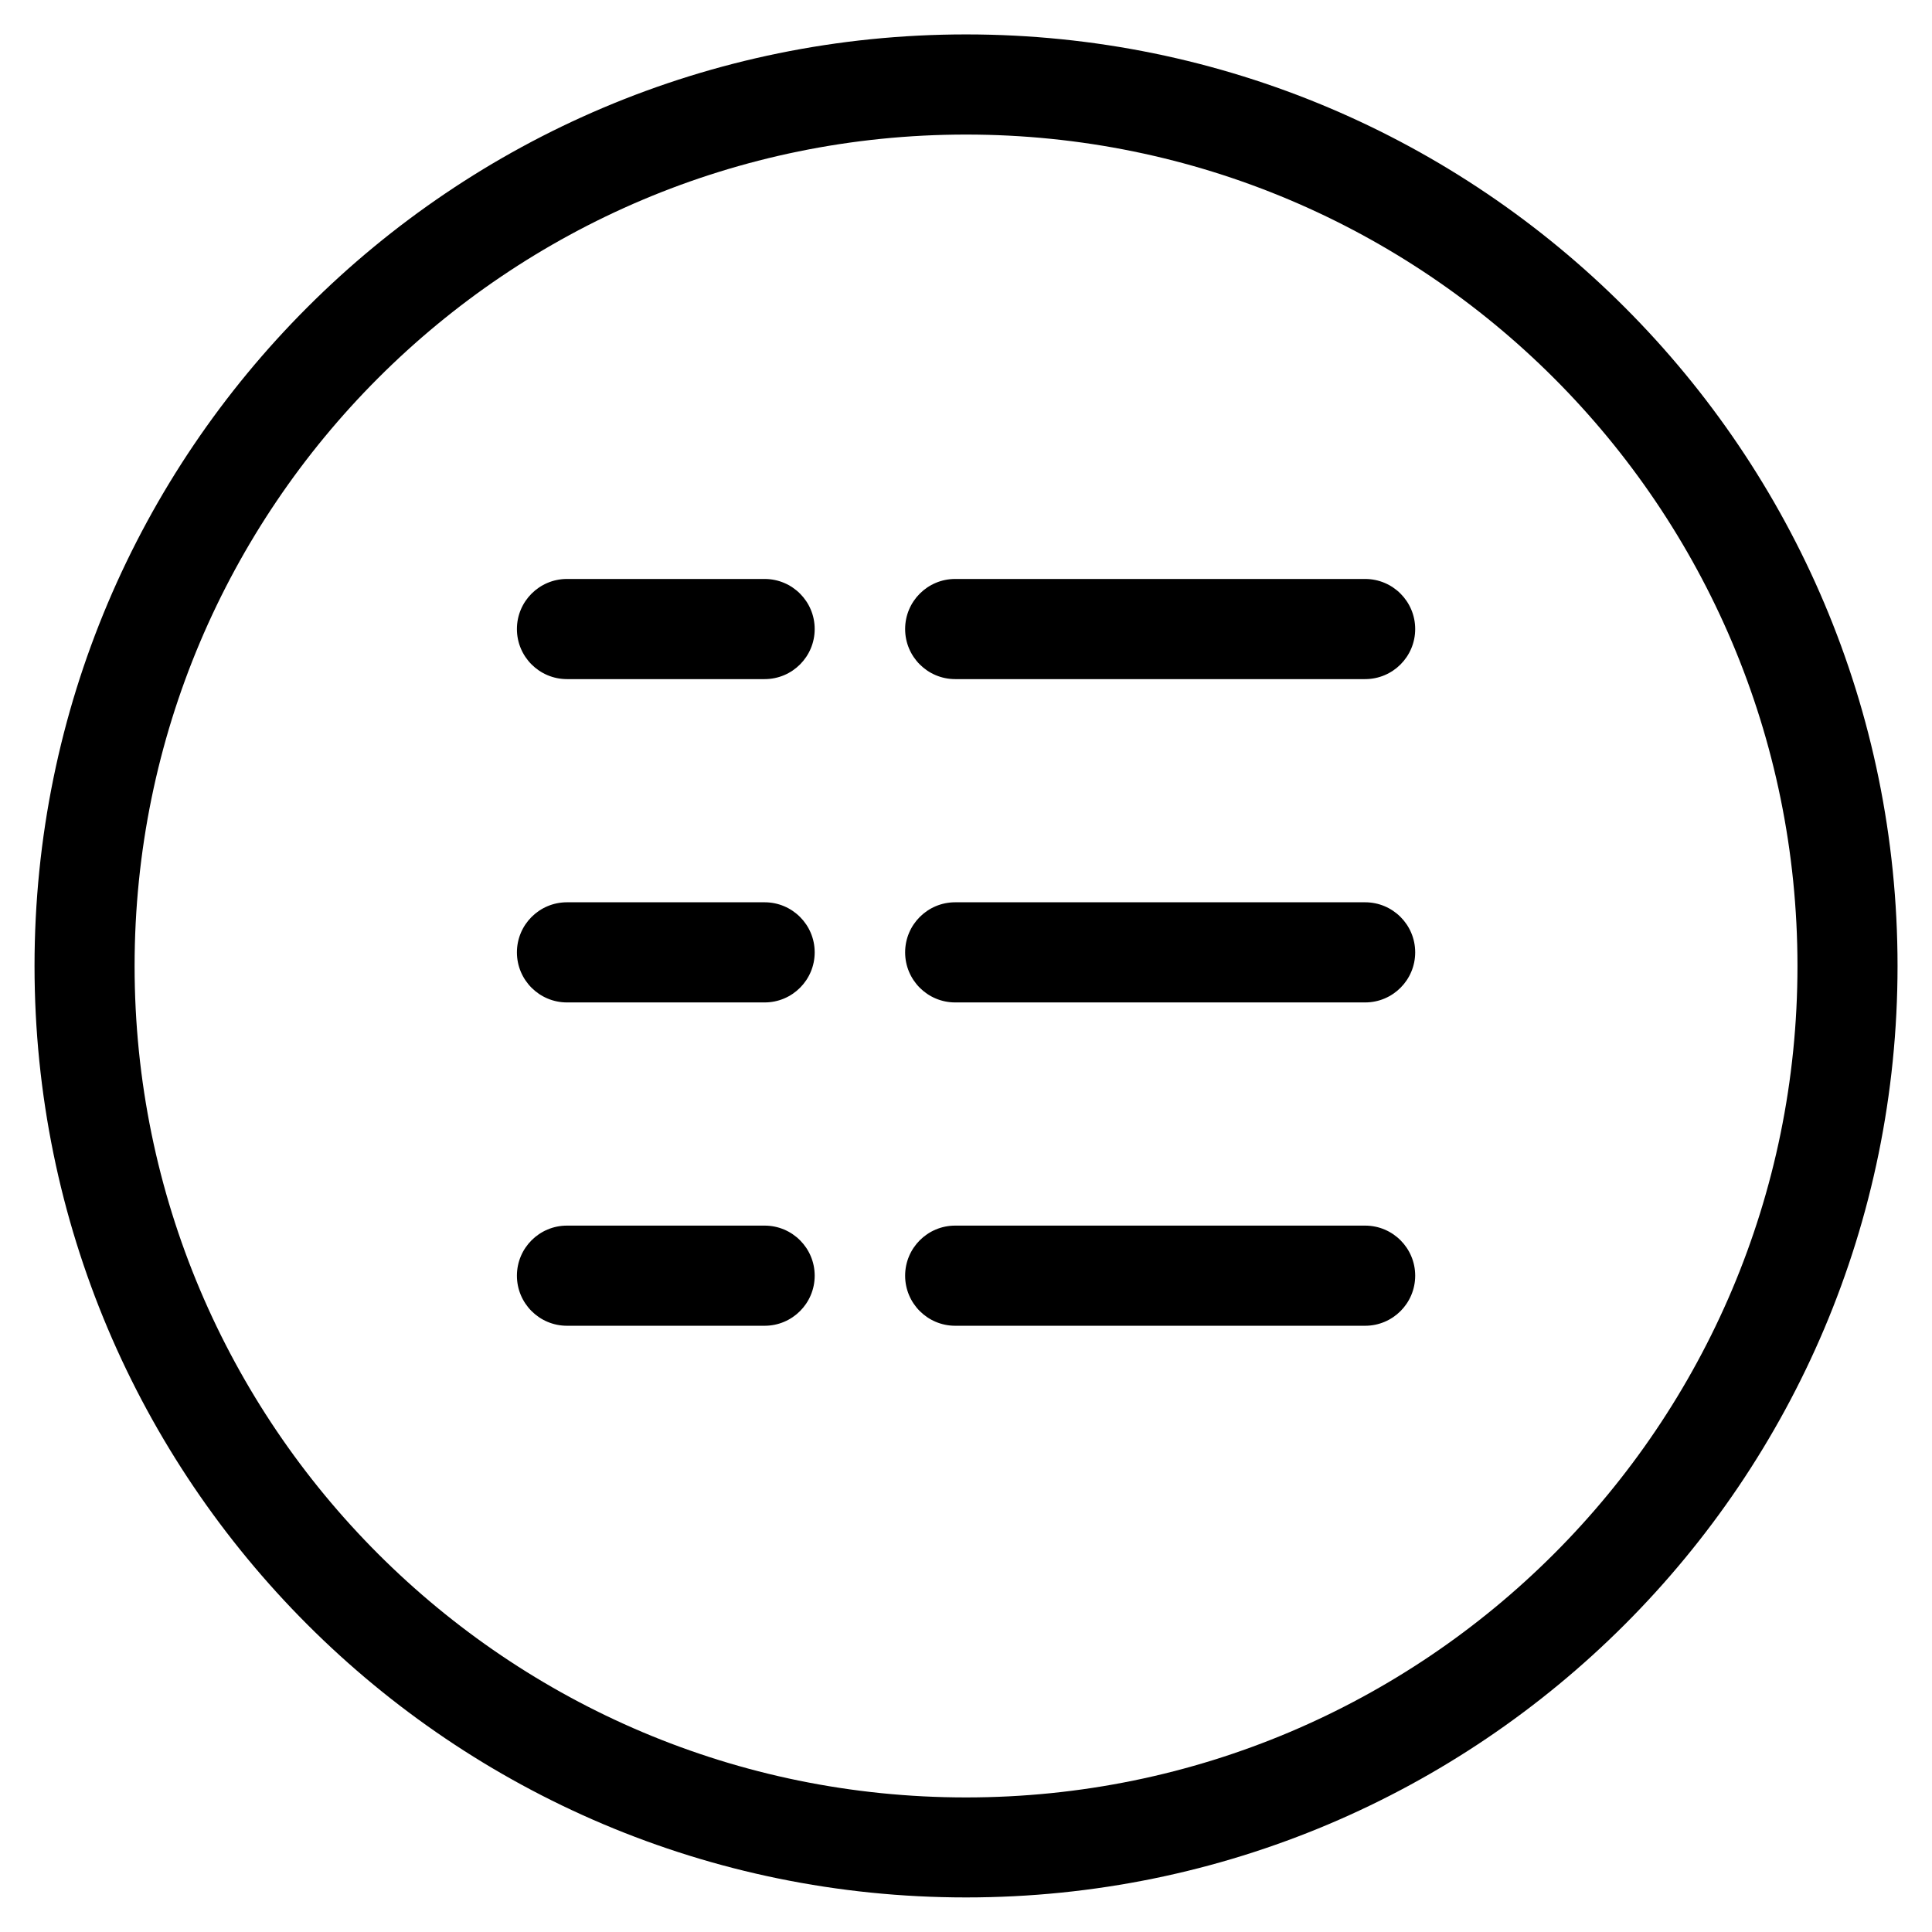
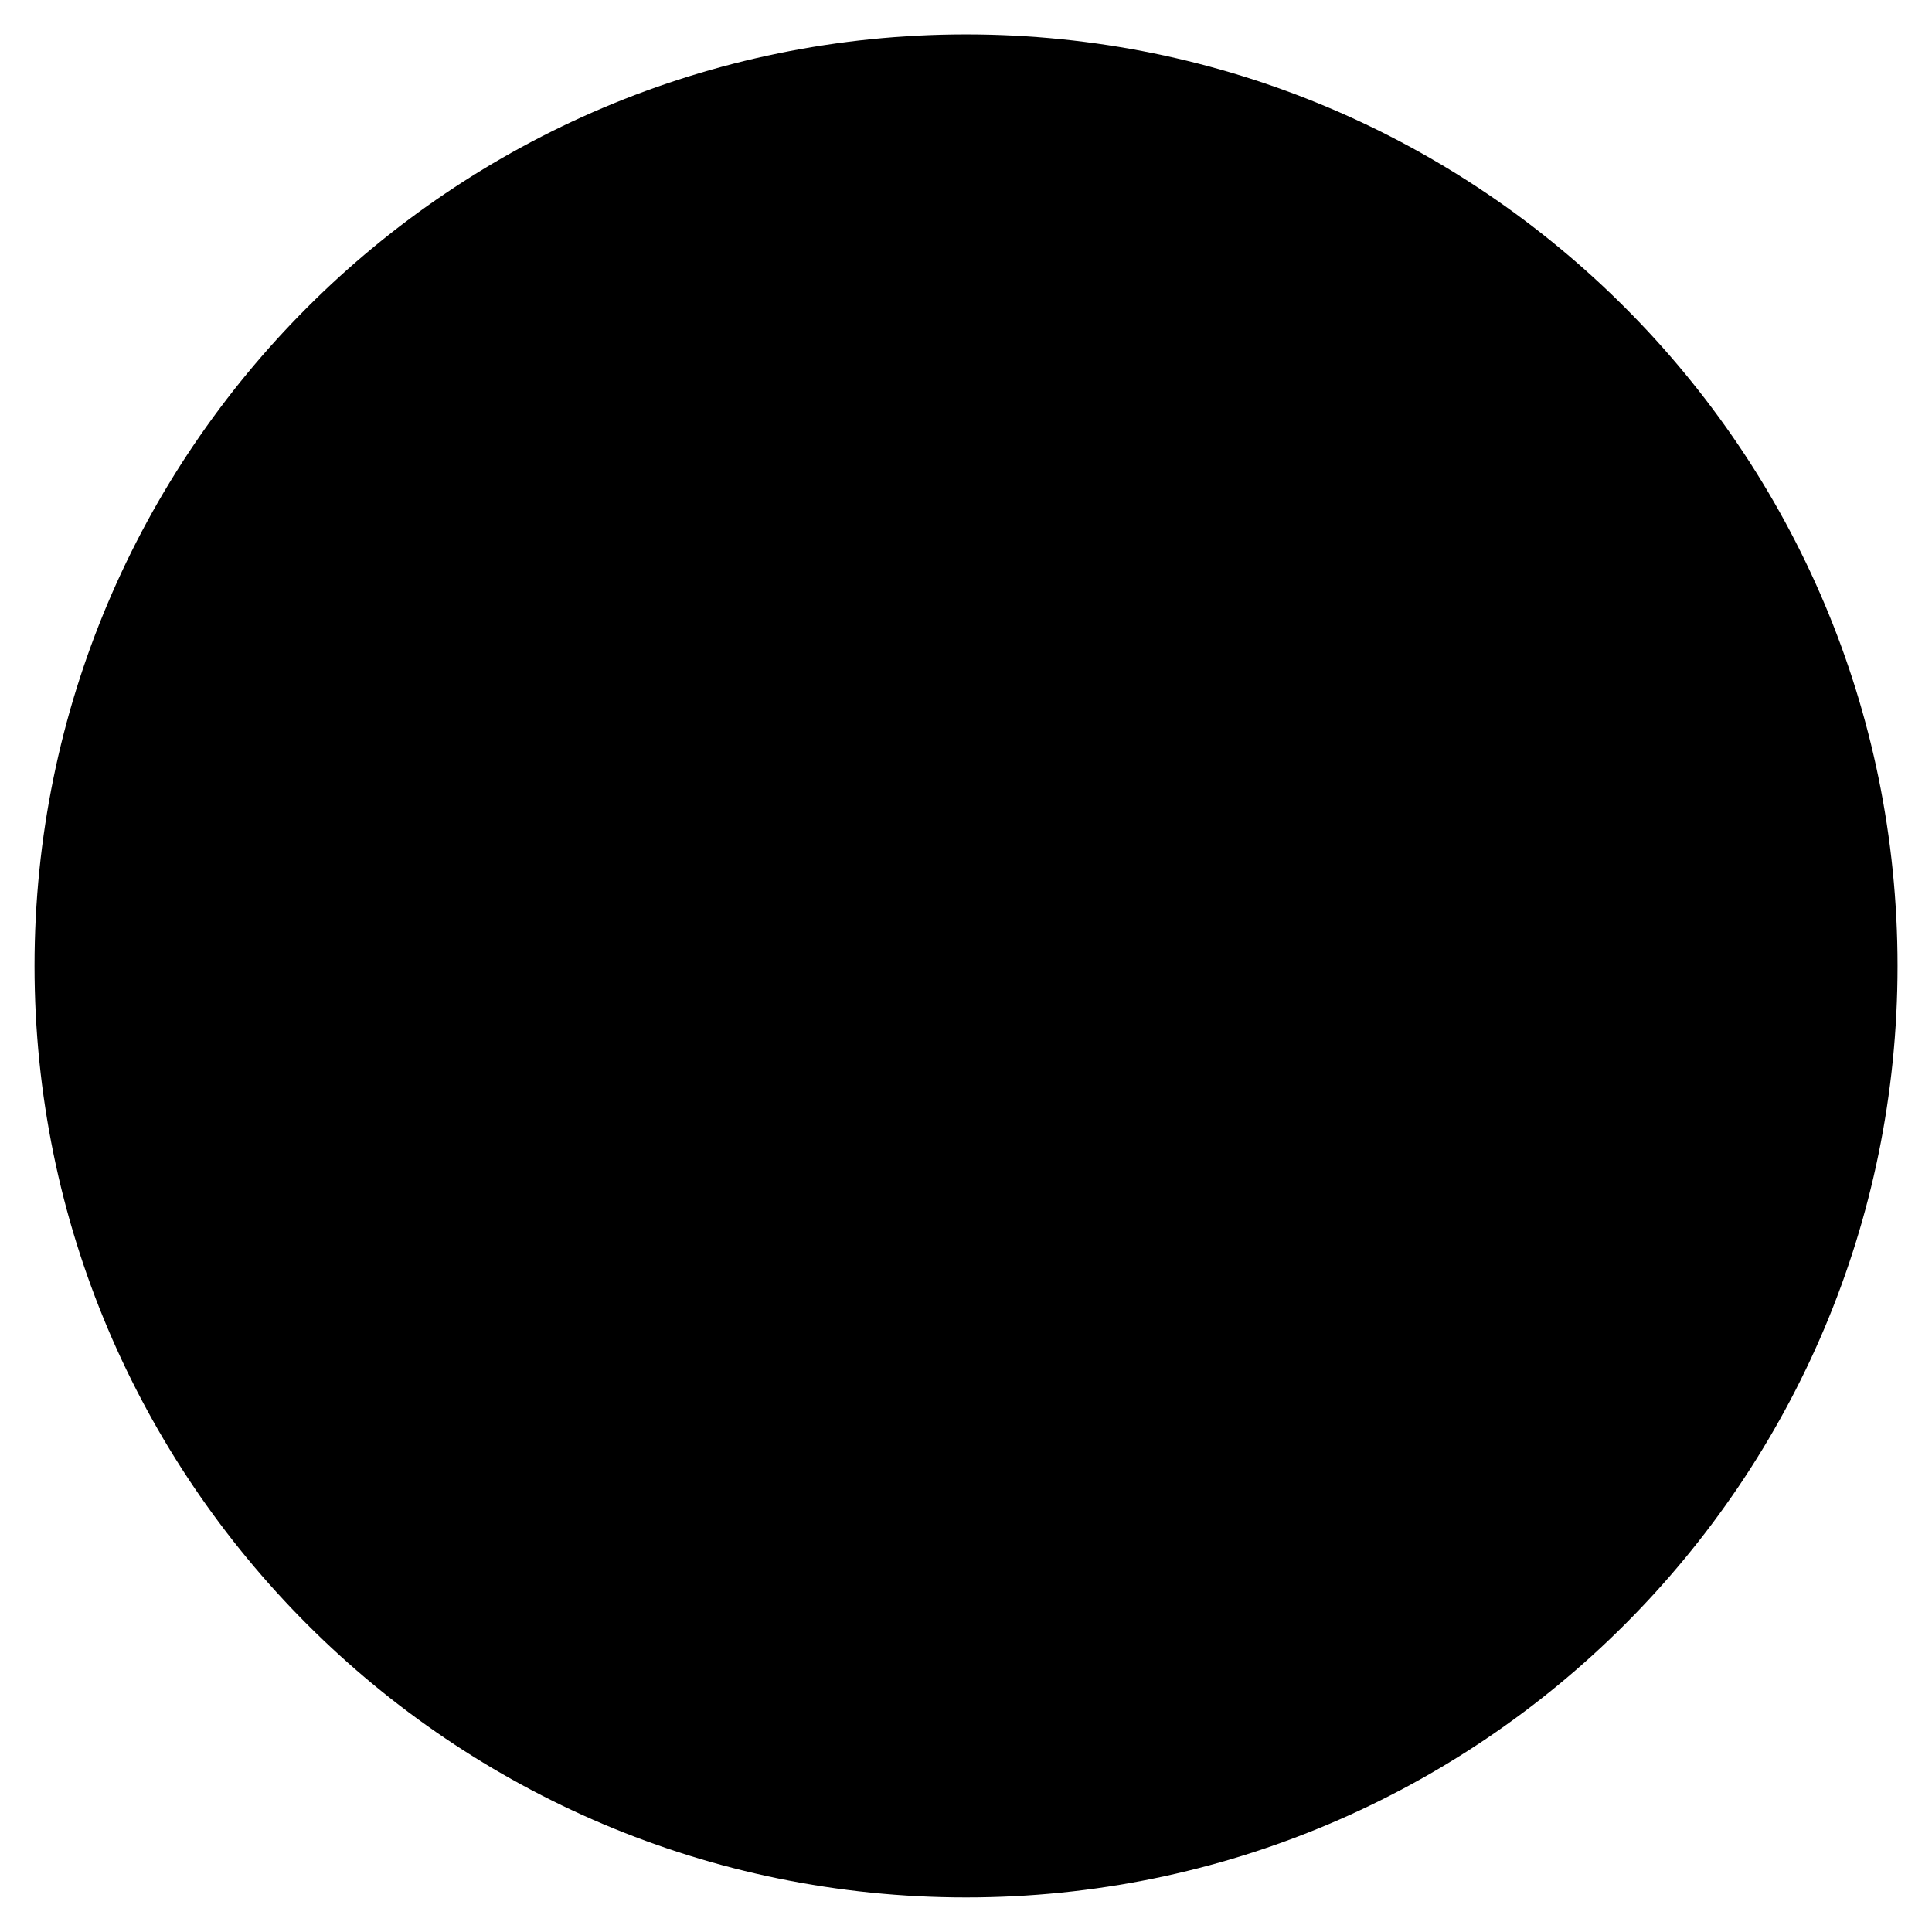
<svg xmlns="http://www.w3.org/2000/svg" fill="#000000" width="800px" height="800px" version="1.1" viewBox="144 144 512 512">
-   <path d="m400.01 153.12c68.168 0 129.89 27.629 174.55 72.309 44.68 44.68 72.309 106.39 72.309 174.55 0 68.168-27.629 129.89-72.309 174.55-44.68 44.68-106.39 72.309-174.55 72.309-68.168 0-129.89-27.629-174.55-72.309-44.68-44.68-72.309-106.39-72.309-174.55 0-68.168 27.629-129.89 72.309-174.55 44.68-44.68 106.39-72.309 174.55-72.309zm-105.75 342.22c-7.332 0-13.27-5.941-13.27-13.27 0-7.332 5.941-13.27 13.27-13.27h52.371c7.332 0 13.27 5.941 13.27 13.27 0 7.332-5.941 13.27-13.27 13.27zm102.88 0c-7.332 0-13.27-5.941-13.27-13.27 0-7.332 5.941-13.27 13.27-13.27h108.63c7.332 0 13.27 5.941 13.27 13.27 0 7.332-5.941 13.27-13.27 13.27zm-102.88-85.684c-7.332 0-13.27-5.941-13.27-13.27 0-7.332 5.941-13.27 13.27-13.27h52.371c7.332 0 13.27 5.941 13.27 13.27 0 7.332-5.941 13.27-13.27 13.27zm102.88 0c-7.332 0-13.27-5.941-13.27-13.27 0-7.332 5.941-13.27 13.27-13.27h108.63c7.332 0 13.27 5.941 13.27 13.27 0 7.332-5.941 13.27-13.27 13.27zm-102.88-85.684c-7.332 0-13.27-5.941-13.27-13.27 0-7.332 5.941-13.27 13.27-13.27h52.371c7.332 0 13.27 5.941 13.27 13.27 0 7.332-5.941 13.27-13.27 13.27zm102.88 0c-7.332 0-13.27-5.941-13.27-13.27 0-7.332 5.941-13.27 13.27-13.27h108.63c7.332 0 13.27 5.941 13.27 13.27 0 7.332-5.941 13.27-13.27 13.27zm158.67-79.773c-39.871-39.871-94.965-64.539-155.8-64.539-60.852 0-115.93 24.668-155.8 64.539-39.871 39.871-64.539 94.965-64.539 155.8 0 60.852 24.668 115.93 64.539 155.8 39.871 39.871 94.965 64.539 155.8 64.539 60.852 0 115.93-24.668 155.8-64.539 39.871-39.871 64.539-94.965 64.539-155.8 0-60.852-24.668-115.93-64.539-155.8z" />
+   <path d="m400.01 153.12c68.168 0 129.89 27.629 174.55 72.309 44.68 44.68 72.309 106.39 72.309 174.55 0 68.168-27.629 129.89-72.309 174.55-44.68 44.68-106.39 72.309-174.55 72.309-68.168 0-129.89-27.629-174.55-72.309-44.68-44.68-72.309-106.39-72.309-174.55 0-68.168 27.629-129.89 72.309-174.55 44.68-44.68 106.39-72.309 174.55-72.309zm-105.75 342.22c-7.332 0-13.27-5.941-13.27-13.27 0-7.332 5.941-13.27 13.27-13.27h52.371c7.332 0 13.27 5.941 13.27 13.27 0 7.332-5.941 13.27-13.27 13.27zm102.88 0c-7.332 0-13.27-5.941-13.27-13.27 0-7.332 5.941-13.27 13.27-13.27h108.63c7.332 0 13.27 5.941 13.27 13.27 0 7.332-5.941 13.27-13.27 13.27zm-102.88-85.684c-7.332 0-13.27-5.941-13.27-13.27 0-7.332 5.941-13.27 13.27-13.27h52.371c7.332 0 13.27 5.941 13.27 13.27 0 7.332-5.941 13.27-13.27 13.27zm102.88 0c-7.332 0-13.27-5.941-13.27-13.27 0-7.332 5.941-13.27 13.27-13.27h108.63c7.332 0 13.27 5.941 13.27 13.27 0 7.332-5.941 13.27-13.27 13.27zm-102.88-85.684c-7.332 0-13.27-5.941-13.27-13.27 0-7.332 5.941-13.27 13.27-13.27h52.371c7.332 0 13.27 5.941 13.27 13.27 0 7.332-5.941 13.27-13.27 13.27zm102.88 0c-7.332 0-13.27-5.941-13.27-13.27 0-7.332 5.941-13.27 13.27-13.27h108.63c7.332 0 13.27 5.941 13.27 13.27 0 7.332-5.941 13.27-13.27 13.27zm158.67-79.773z" />
</svg>